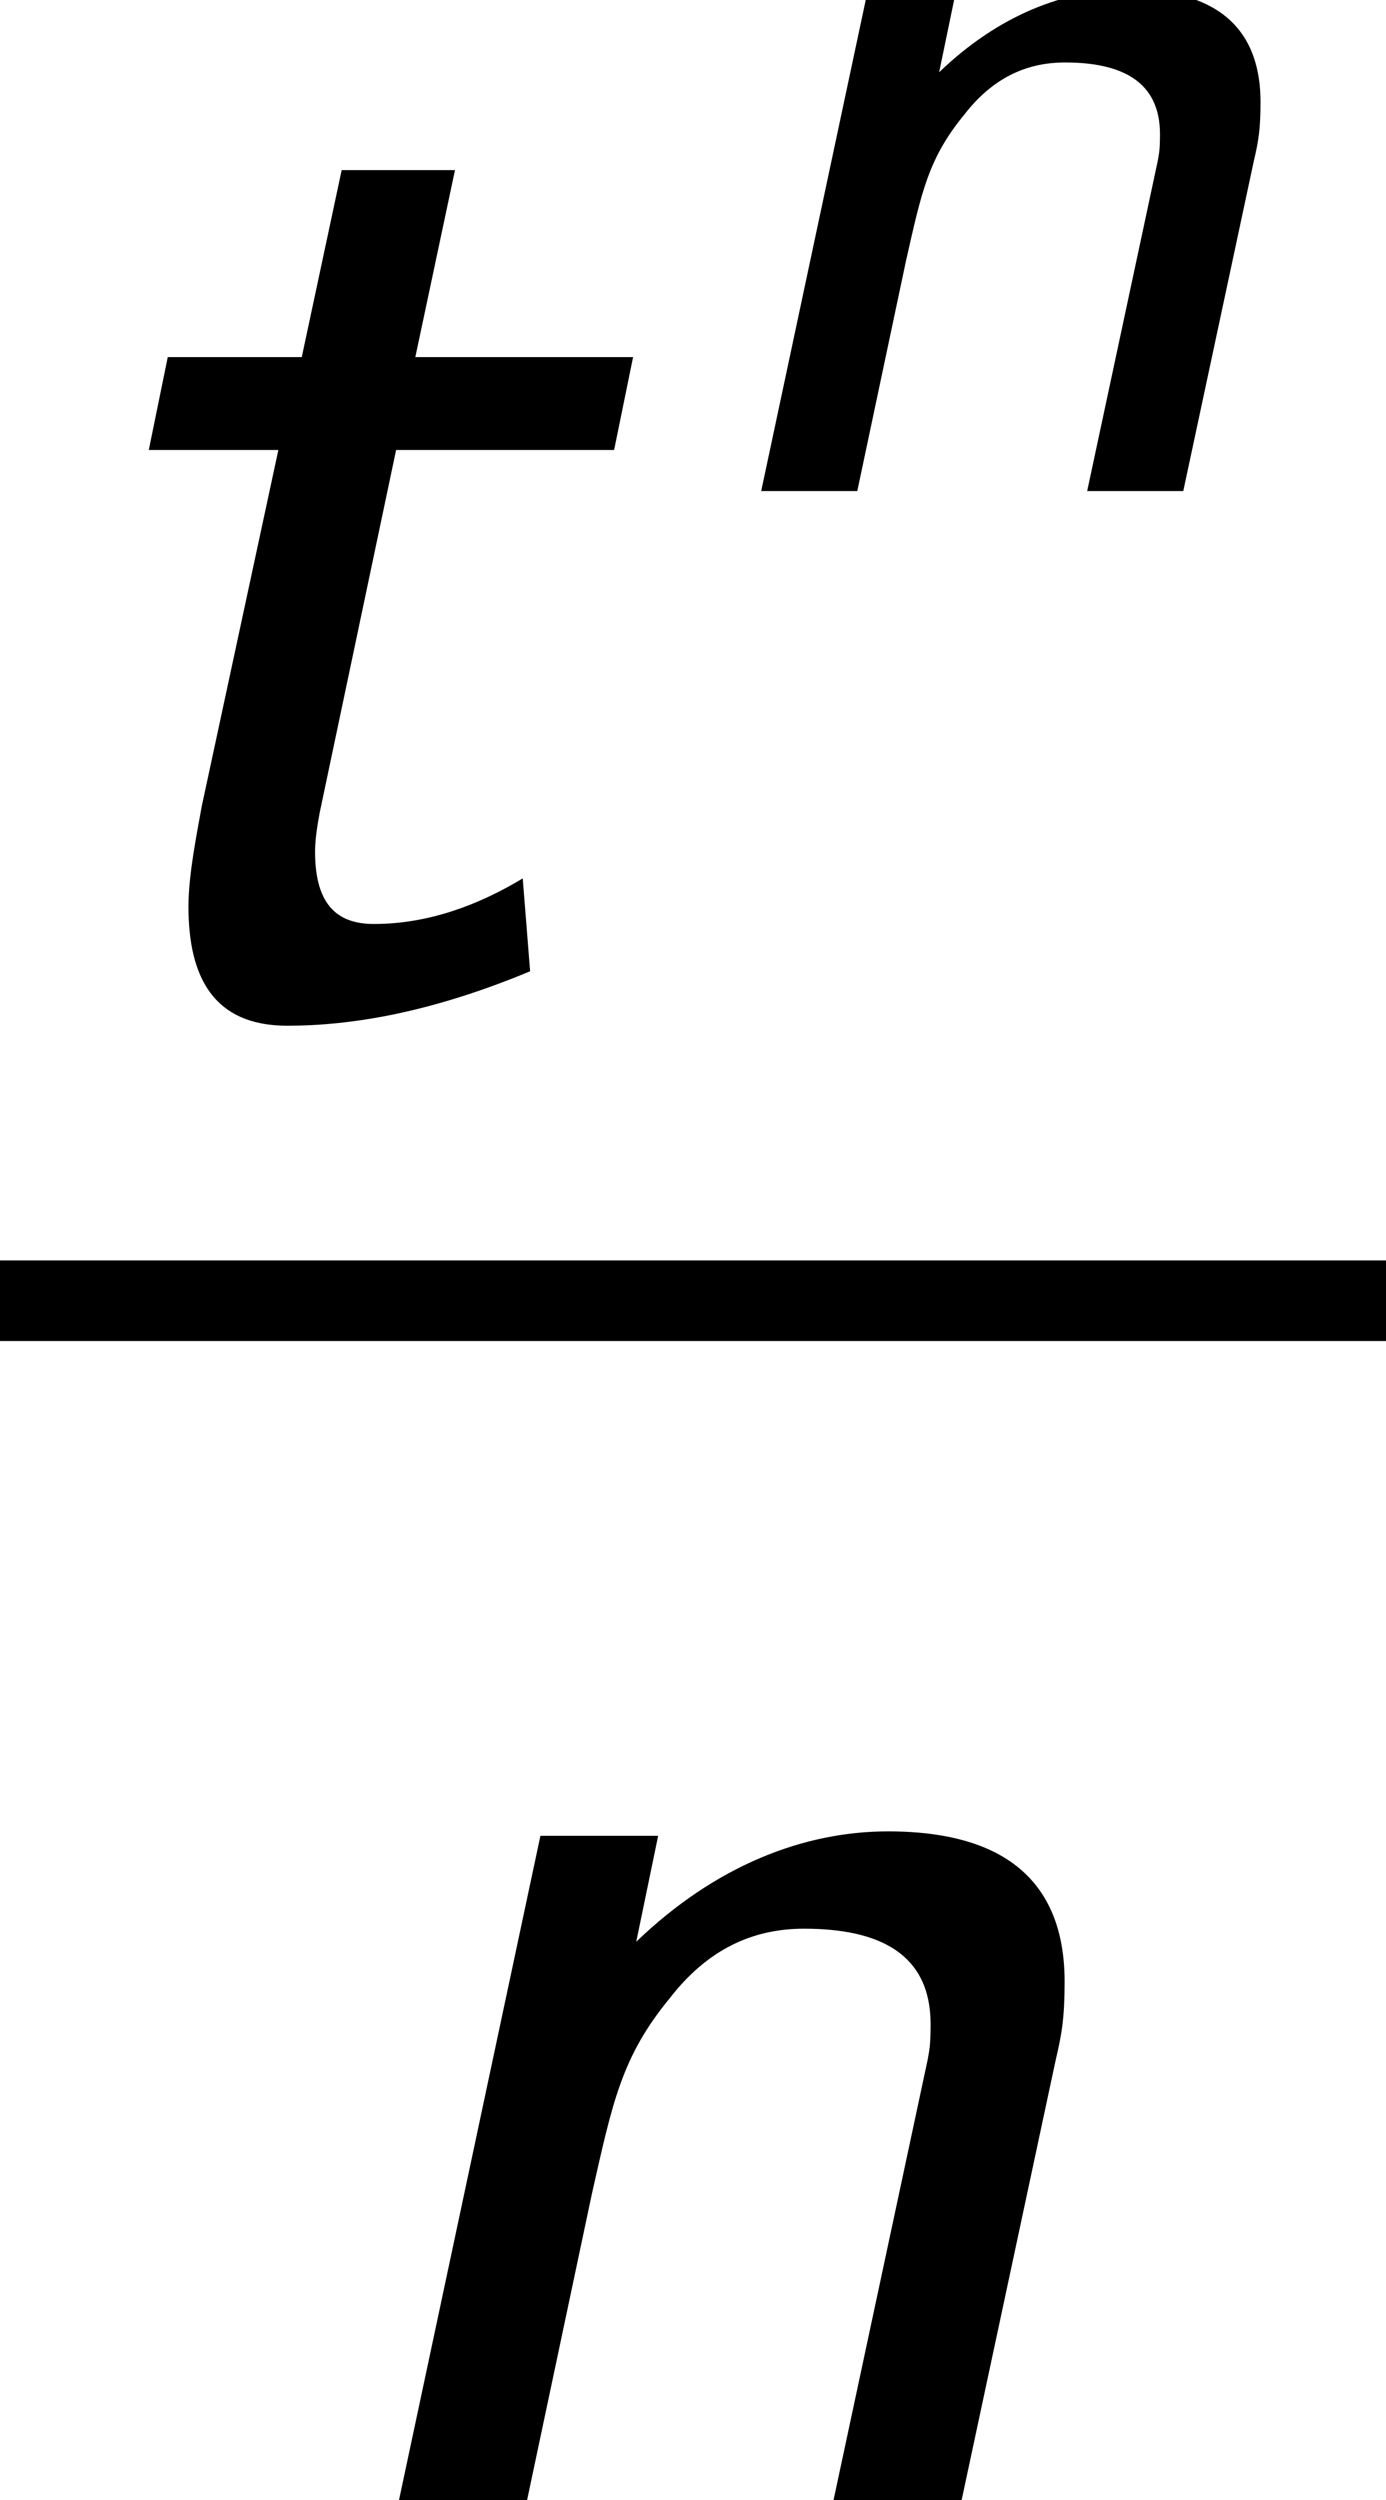
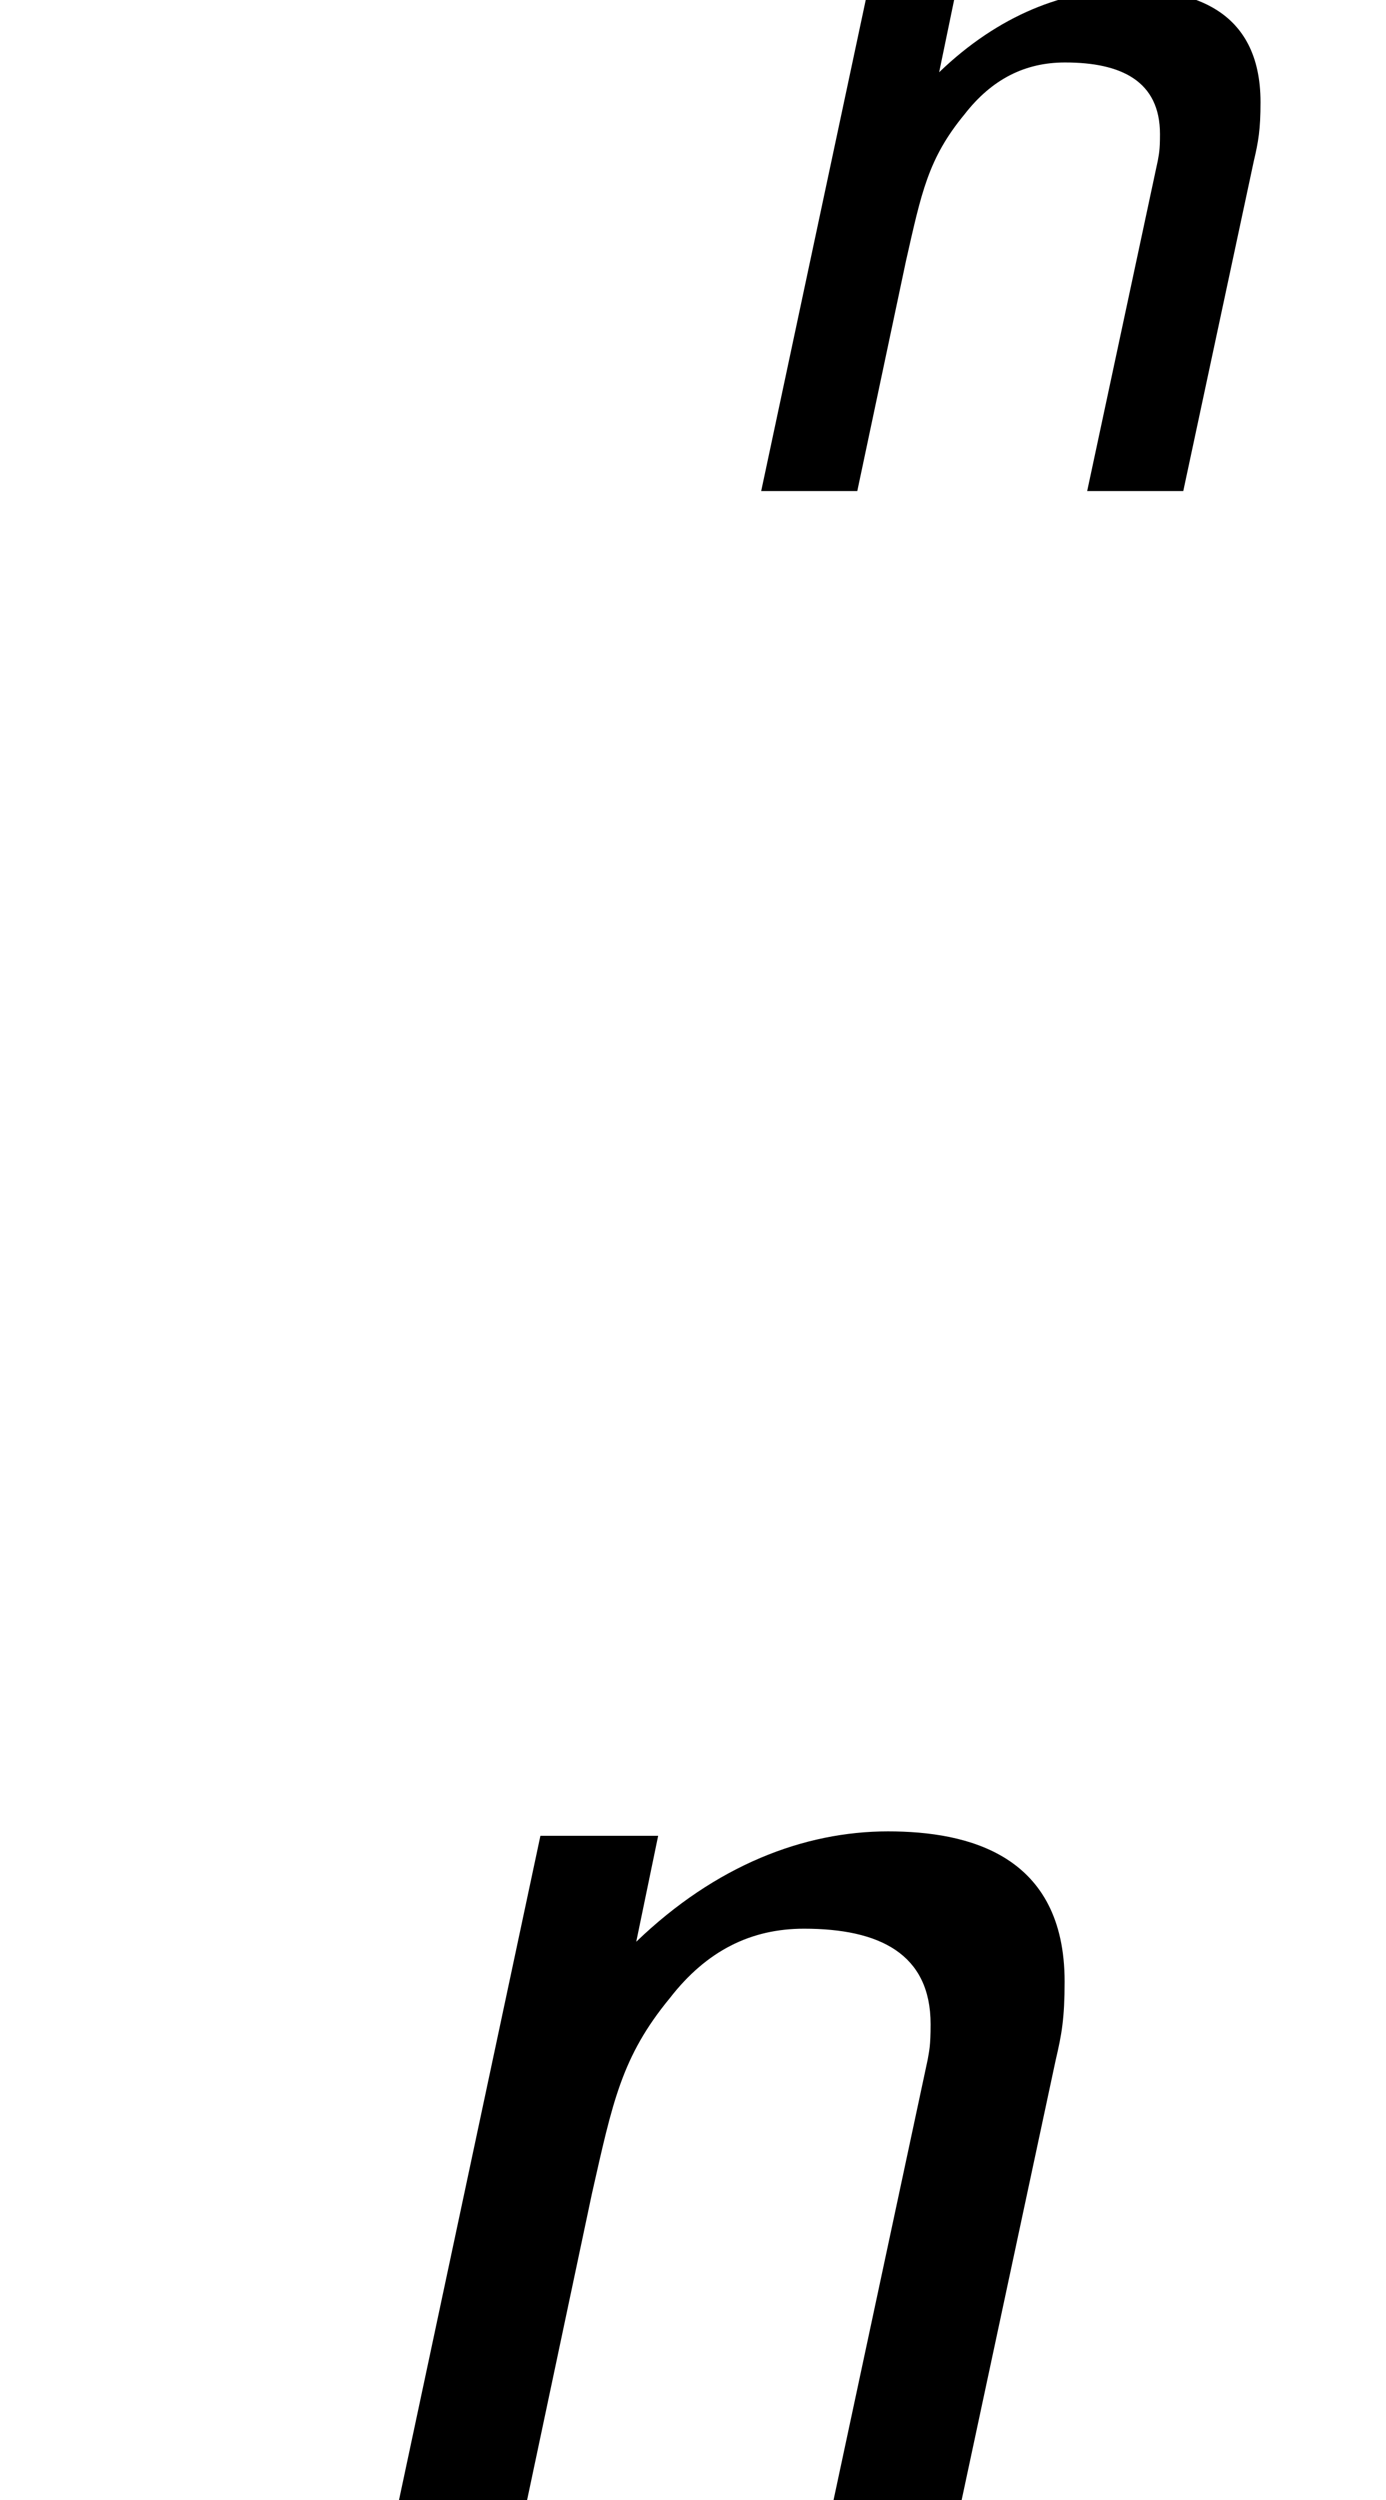
<svg xmlns="http://www.w3.org/2000/svg" xmlns:xlink="http://www.w3.org/1999/xlink" version="1.1" width="7.5pt" height="13.527pt" viewBox="71.93 58.977 7.5 13.527">
  <defs>
    <path id="g0-110" d="M3.162-1.787C3.186-1.889 3.198-1.955 3.198-2.104C3.198-2.618 2.809-2.714 2.481-2.714C2.14-2.714 1.781-2.576 1.459-2.266L1.548-2.696H1.07L.496 0H1.016L1.279-1.243C1.363-1.614 1.399-1.799 1.596-2.038C1.745-2.23 1.925-2.319 2.14-2.319C2.445-2.319 2.654-2.218 2.654-1.931C2.654-1.841 2.648-1.823 2.642-1.787L2.26 0H2.78L3.162-1.787Z" />
-     <path id="g0-116" d="M1.608-2.277H2.493L2.57-2.654H1.686L1.847-3.413H1.387L1.225-2.654H.681L.604-2.277H1.13L.819-.831C.801-.729 .765-.556 .765-.424C.765-.137 .867 .06 1.166 .06C1.429 .06 1.751 .006 2.152-.161L2.122-.538C1.943-.43 1.739-.353 1.518-.353C1.381-.353 1.279-.418 1.279-.646C1.279-.717 1.297-.795 1.297-.801L1.608-2.277Z" />
    <use id="g1-110" xlink:href="#g0-110" transform="scale(1.333)" />
    <use id="g1-116" xlink:href="#g0-116" transform="scale(1.333)" />
  </defs>
  <g id="page1">
    <use x="71.93" y="64.447" xlink:href="#g1-116" />
    <use x="75.553" y="61.634" xlink:href="#g0-110" />
-     <rect x="71.93" y="65.797" height=".436" width="7.5" />
    <use x="73.428" y="72.504" xlink:href="#g1-110" />
  </g>
</svg>